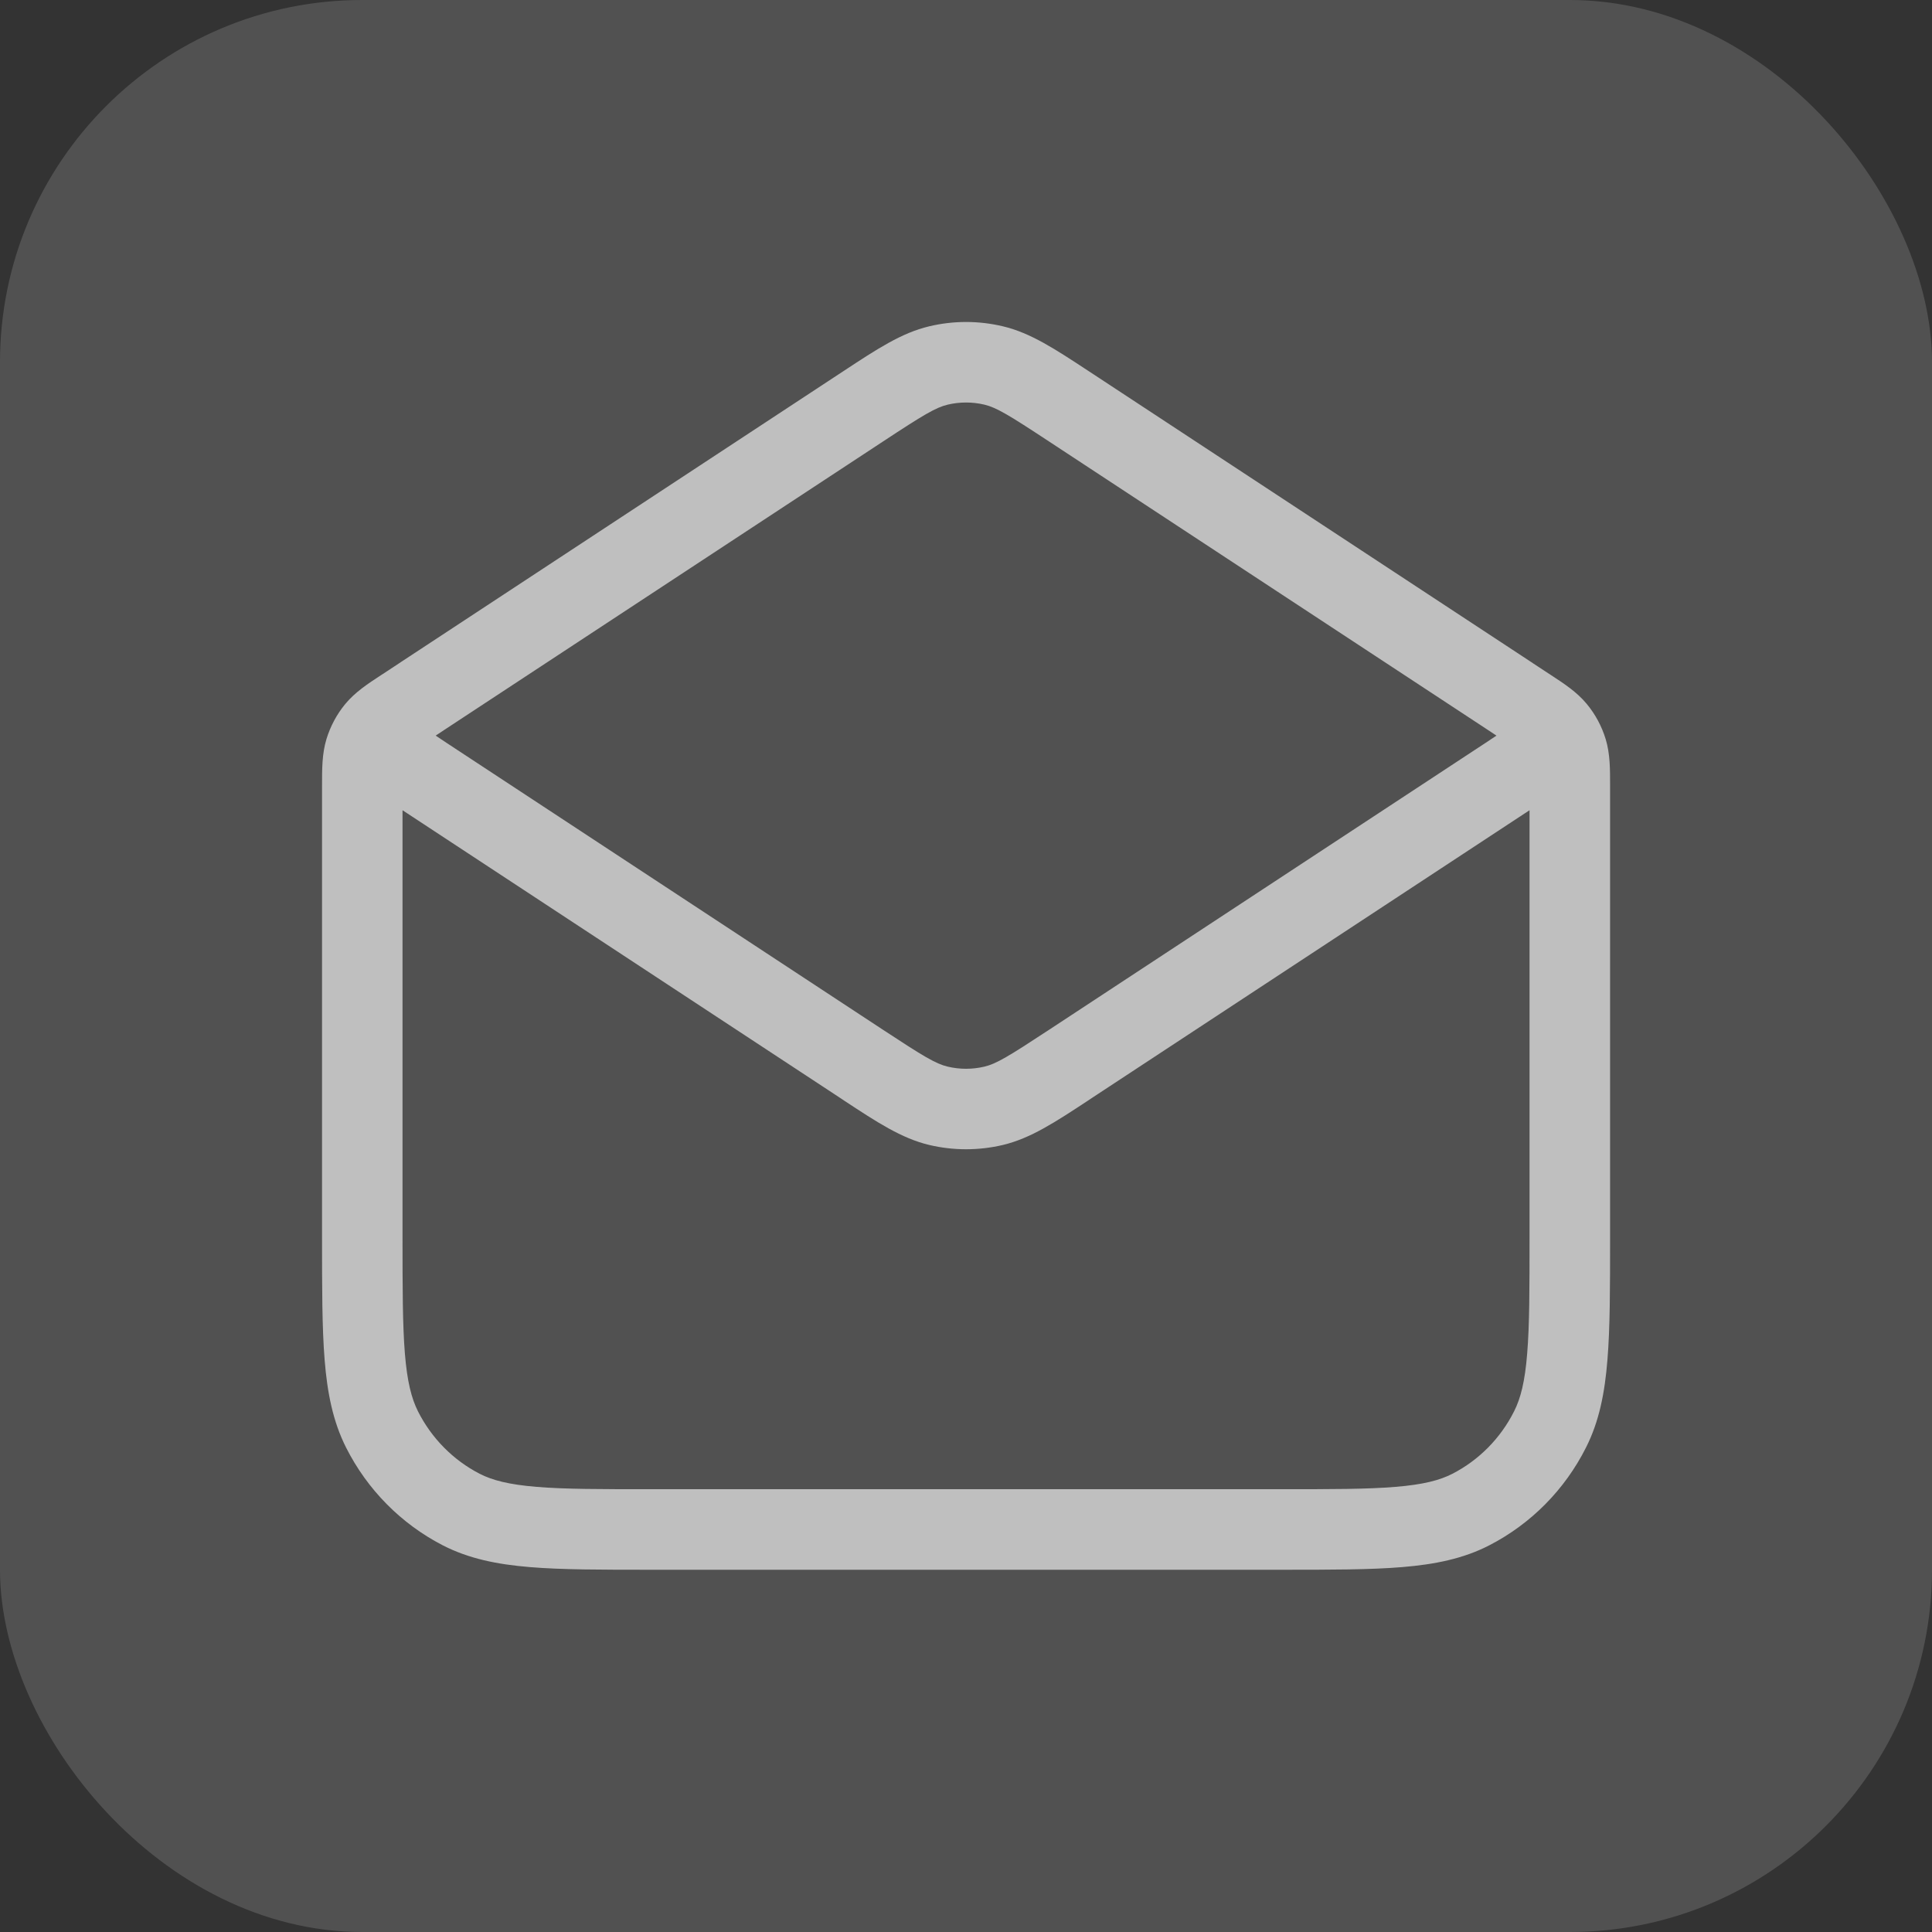
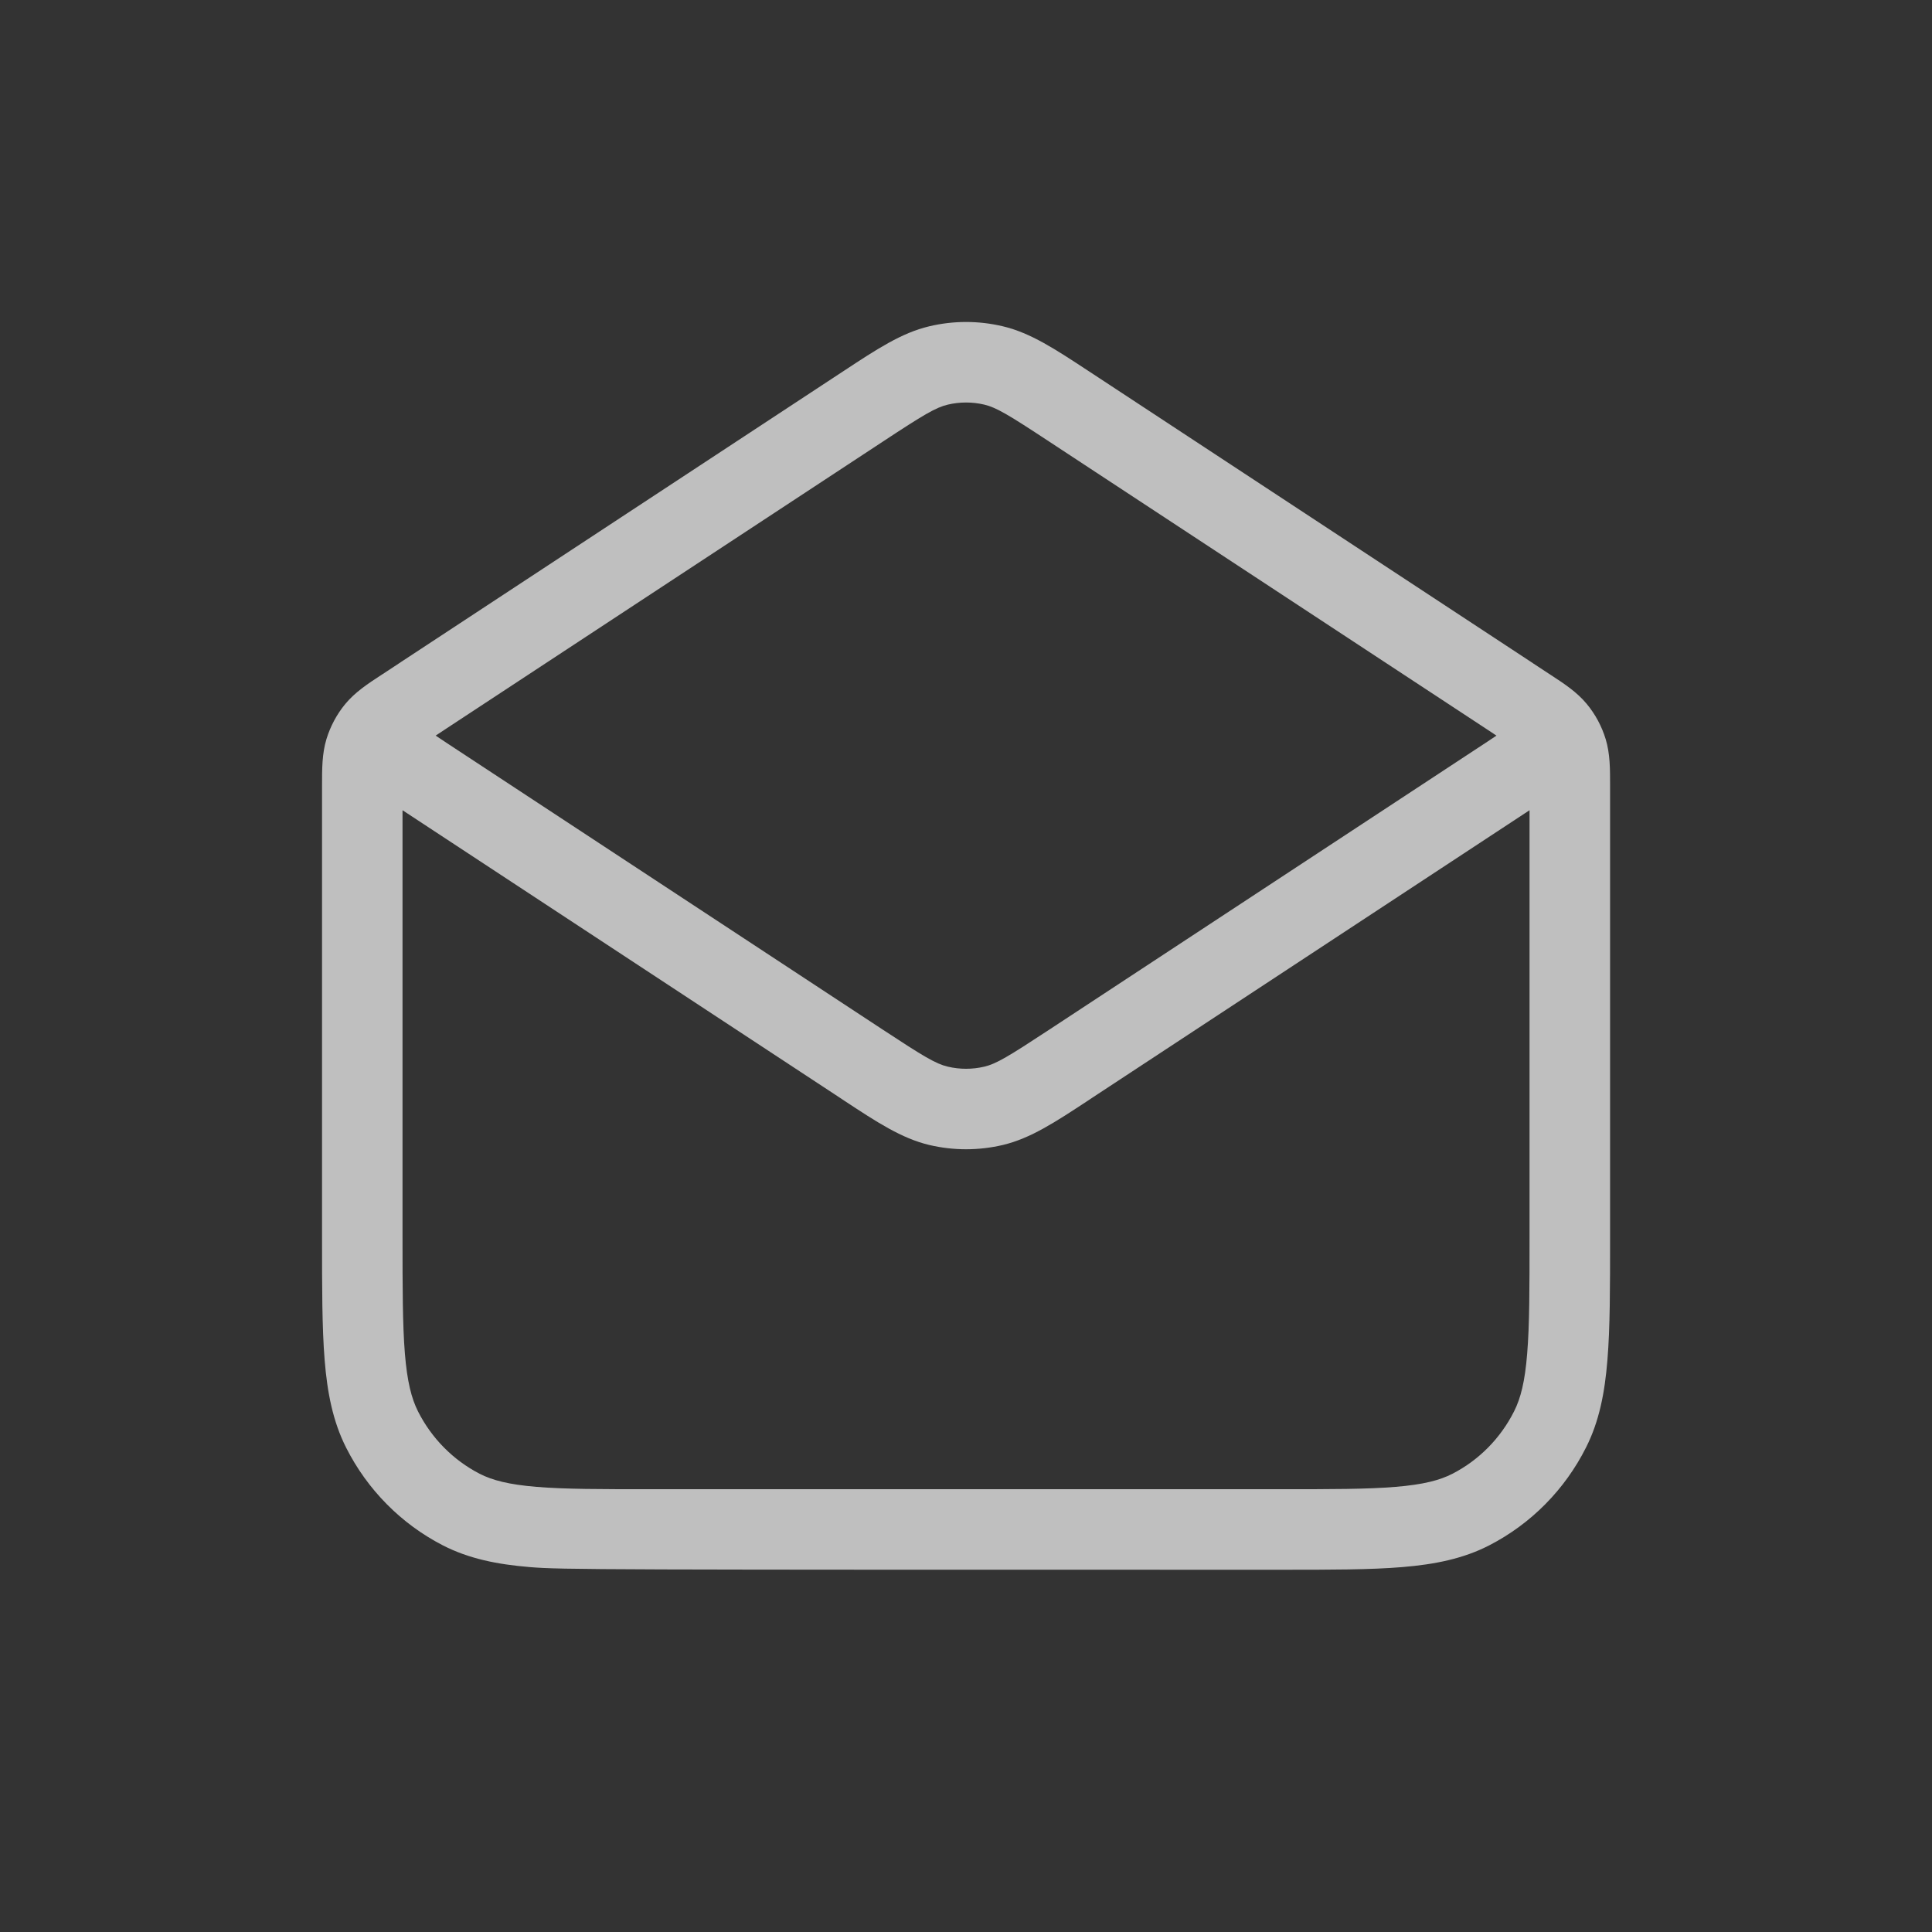
<svg xmlns="http://www.w3.org/2000/svg" width="32" height="32" viewBox="0 0 32 32" fill="none">
  <rect x="0" y="0" width="32" height="32" fill="#333333" stroke="none" />
-   <rect width="32" height="32" rx="6" fill="white" fill-opacity="0.15" />
  <g clip-path="url(#clip0_8139_11333)">
-     <path fill-rule="evenodd" clip-rule="evenodd" d="M15.39 5.405C15.792 5.309 16.21 5.309 16.612 5.405C17.069 5.513 17.478 5.783 18.021 6.14C18.05 6.16 18.081 6.179 18.111 6.199L25.356 10.962C25.369 10.971 25.383 10.98 25.396 10.989L25.639 11.149C25.656 11.16 25.673 11.171 25.69 11.182C25.904 11.322 26.12 11.463 26.282 11.66C26.424 11.831 26.53 12.029 26.595 12.242C26.669 12.485 26.668 12.743 26.668 13.001C26.668 13.022 26.668 13.042 26.668 13.062V20.507C26.668 21.332 26.668 21.992 26.624 22.525C26.58 23.071 26.488 23.543 26.269 23.976C25.919 24.672 25.359 25.239 24.668 25.595C24.237 25.817 23.768 25.911 23.226 25.956C22.698 26 22.045 26 21.23 26H10.772C9.956 26 9.303 26 8.775 25.956C8.233 25.911 7.765 25.817 7.333 25.595C6.643 25.239 6.083 24.672 5.732 23.976C5.514 23.543 5.421 23.071 5.377 22.525C5.334 21.992 5.334 21.332 5.334 20.507L5.334 13.062C5.334 13.042 5.334 13.022 5.334 13.001C5.334 12.743 5.333 12.485 5.407 12.242C5.472 12.029 5.578 11.831 5.719 11.66C5.882 11.463 6.097 11.322 6.312 11.182C6.329 11.171 6.346 11.16 6.363 11.149L6.606 10.989C6.619 10.98 6.632 10.971 6.646 10.962C6.653 10.958 6.66 10.953 6.666 10.949L13.891 6.199C13.921 6.179 13.951 6.16 13.981 6.14C14.523 5.783 14.933 5.513 15.39 5.405ZM14.623 7.314L7.399 12.063C7.325 12.111 7.265 12.151 7.216 12.184C7.265 12.218 7.325 12.257 7.399 12.306L14.623 17.055C15.297 17.498 15.499 17.62 15.698 17.667C15.897 17.714 16.105 17.714 16.304 17.667C16.502 17.62 16.704 17.498 17.378 17.055L24.603 12.306C24.676 12.257 24.736 12.218 24.786 12.184C24.737 12.152 24.678 12.113 24.606 12.065C24.605 12.065 24.604 12.064 24.603 12.063L17.378 7.314C16.704 6.87 16.502 6.749 16.304 6.702C16.105 6.655 15.897 6.655 15.698 6.702C15.499 6.749 15.297 6.87 14.623 7.314ZM25.334 13.42L18.111 18.169C18.081 18.189 18.05 18.209 18.021 18.229C17.478 18.586 17.069 18.855 16.612 18.964C16.21 19.059 15.792 19.059 15.39 18.964C14.933 18.855 14.523 18.586 13.981 18.229C13.951 18.209 13.921 18.189 13.891 18.169L6.667 13.42V20.478C6.667 21.339 6.668 21.944 6.706 22.417C6.744 22.883 6.815 23.161 6.923 23.376C7.148 23.822 7.506 24.184 7.944 24.41C8.155 24.518 8.427 24.589 8.885 24.627C9.352 24.666 9.95 24.666 10.801 24.666H21.201C22.052 24.666 22.65 24.666 23.116 24.627C23.575 24.589 23.847 24.518 24.057 24.41C24.496 24.184 24.854 23.822 25.078 23.376C25.187 23.161 25.258 22.883 25.295 22.417C25.334 21.944 25.334 21.339 25.334 20.478V13.42Z" fill="#BFBFBF" />
+     <path fill-rule="evenodd" clip-rule="evenodd" d="M15.39 5.405C15.792 5.309 16.21 5.309 16.612 5.405C17.069 5.513 17.478 5.783 18.021 6.14C18.05 6.16 18.081 6.179 18.111 6.199L25.356 10.962C25.369 10.971 25.383 10.98 25.396 10.989L25.639 11.149C25.656 11.16 25.673 11.171 25.69 11.182C25.904 11.322 26.12 11.463 26.282 11.66C26.424 11.831 26.53 12.029 26.595 12.242C26.669 12.485 26.668 12.743 26.668 13.001C26.668 13.022 26.668 13.042 26.668 13.062V20.507C26.668 21.332 26.668 21.992 26.624 22.525C26.58 23.071 26.488 23.543 26.269 23.976C25.919 24.672 25.359 25.239 24.668 25.595C24.237 25.817 23.768 25.911 23.226 25.956C22.698 26 22.045 26 21.23 26C9.956 26 9.303 26 8.775 25.956C8.233 25.911 7.765 25.817 7.333 25.595C6.643 25.239 6.083 24.672 5.732 23.976C5.514 23.543 5.421 23.071 5.377 22.525C5.334 21.992 5.334 21.332 5.334 20.507L5.334 13.062C5.334 13.042 5.334 13.022 5.334 13.001C5.334 12.743 5.333 12.485 5.407 12.242C5.472 12.029 5.578 11.831 5.719 11.66C5.882 11.463 6.097 11.322 6.312 11.182C6.329 11.171 6.346 11.16 6.363 11.149L6.606 10.989C6.619 10.98 6.632 10.971 6.646 10.962C6.653 10.958 6.66 10.953 6.666 10.949L13.891 6.199C13.921 6.179 13.951 6.16 13.981 6.14C14.523 5.783 14.933 5.513 15.39 5.405ZM14.623 7.314L7.399 12.063C7.325 12.111 7.265 12.151 7.216 12.184C7.265 12.218 7.325 12.257 7.399 12.306L14.623 17.055C15.297 17.498 15.499 17.62 15.698 17.667C15.897 17.714 16.105 17.714 16.304 17.667C16.502 17.62 16.704 17.498 17.378 17.055L24.603 12.306C24.676 12.257 24.736 12.218 24.786 12.184C24.737 12.152 24.678 12.113 24.606 12.065C24.605 12.065 24.604 12.064 24.603 12.063L17.378 7.314C16.704 6.87 16.502 6.749 16.304 6.702C16.105 6.655 15.897 6.655 15.698 6.702C15.499 6.749 15.297 6.87 14.623 7.314ZM25.334 13.42L18.111 18.169C18.081 18.189 18.05 18.209 18.021 18.229C17.478 18.586 17.069 18.855 16.612 18.964C16.21 19.059 15.792 19.059 15.39 18.964C14.933 18.855 14.523 18.586 13.981 18.229C13.951 18.209 13.921 18.189 13.891 18.169L6.667 13.42V20.478C6.667 21.339 6.668 21.944 6.706 22.417C6.744 22.883 6.815 23.161 6.923 23.376C7.148 23.822 7.506 24.184 7.944 24.41C8.155 24.518 8.427 24.589 8.885 24.627C9.352 24.666 9.95 24.666 10.801 24.666H21.201C22.052 24.666 22.65 24.666 23.116 24.627C23.575 24.589 23.847 24.518 24.057 24.41C24.496 24.184 24.854 23.822 25.078 23.376C25.187 23.161 25.258 22.883 25.295 22.417C25.334 21.944 25.334 21.339 25.334 20.478V13.42Z" fill="#BFBFBF" />
  </g>
  <defs>
    <clipPath id="clip0_8139_11333">
      <rect width="21.333" height="21.333" fill="white" transform="translate(5.334 5.333)" />
    </clipPath>
  </defs>
</svg>